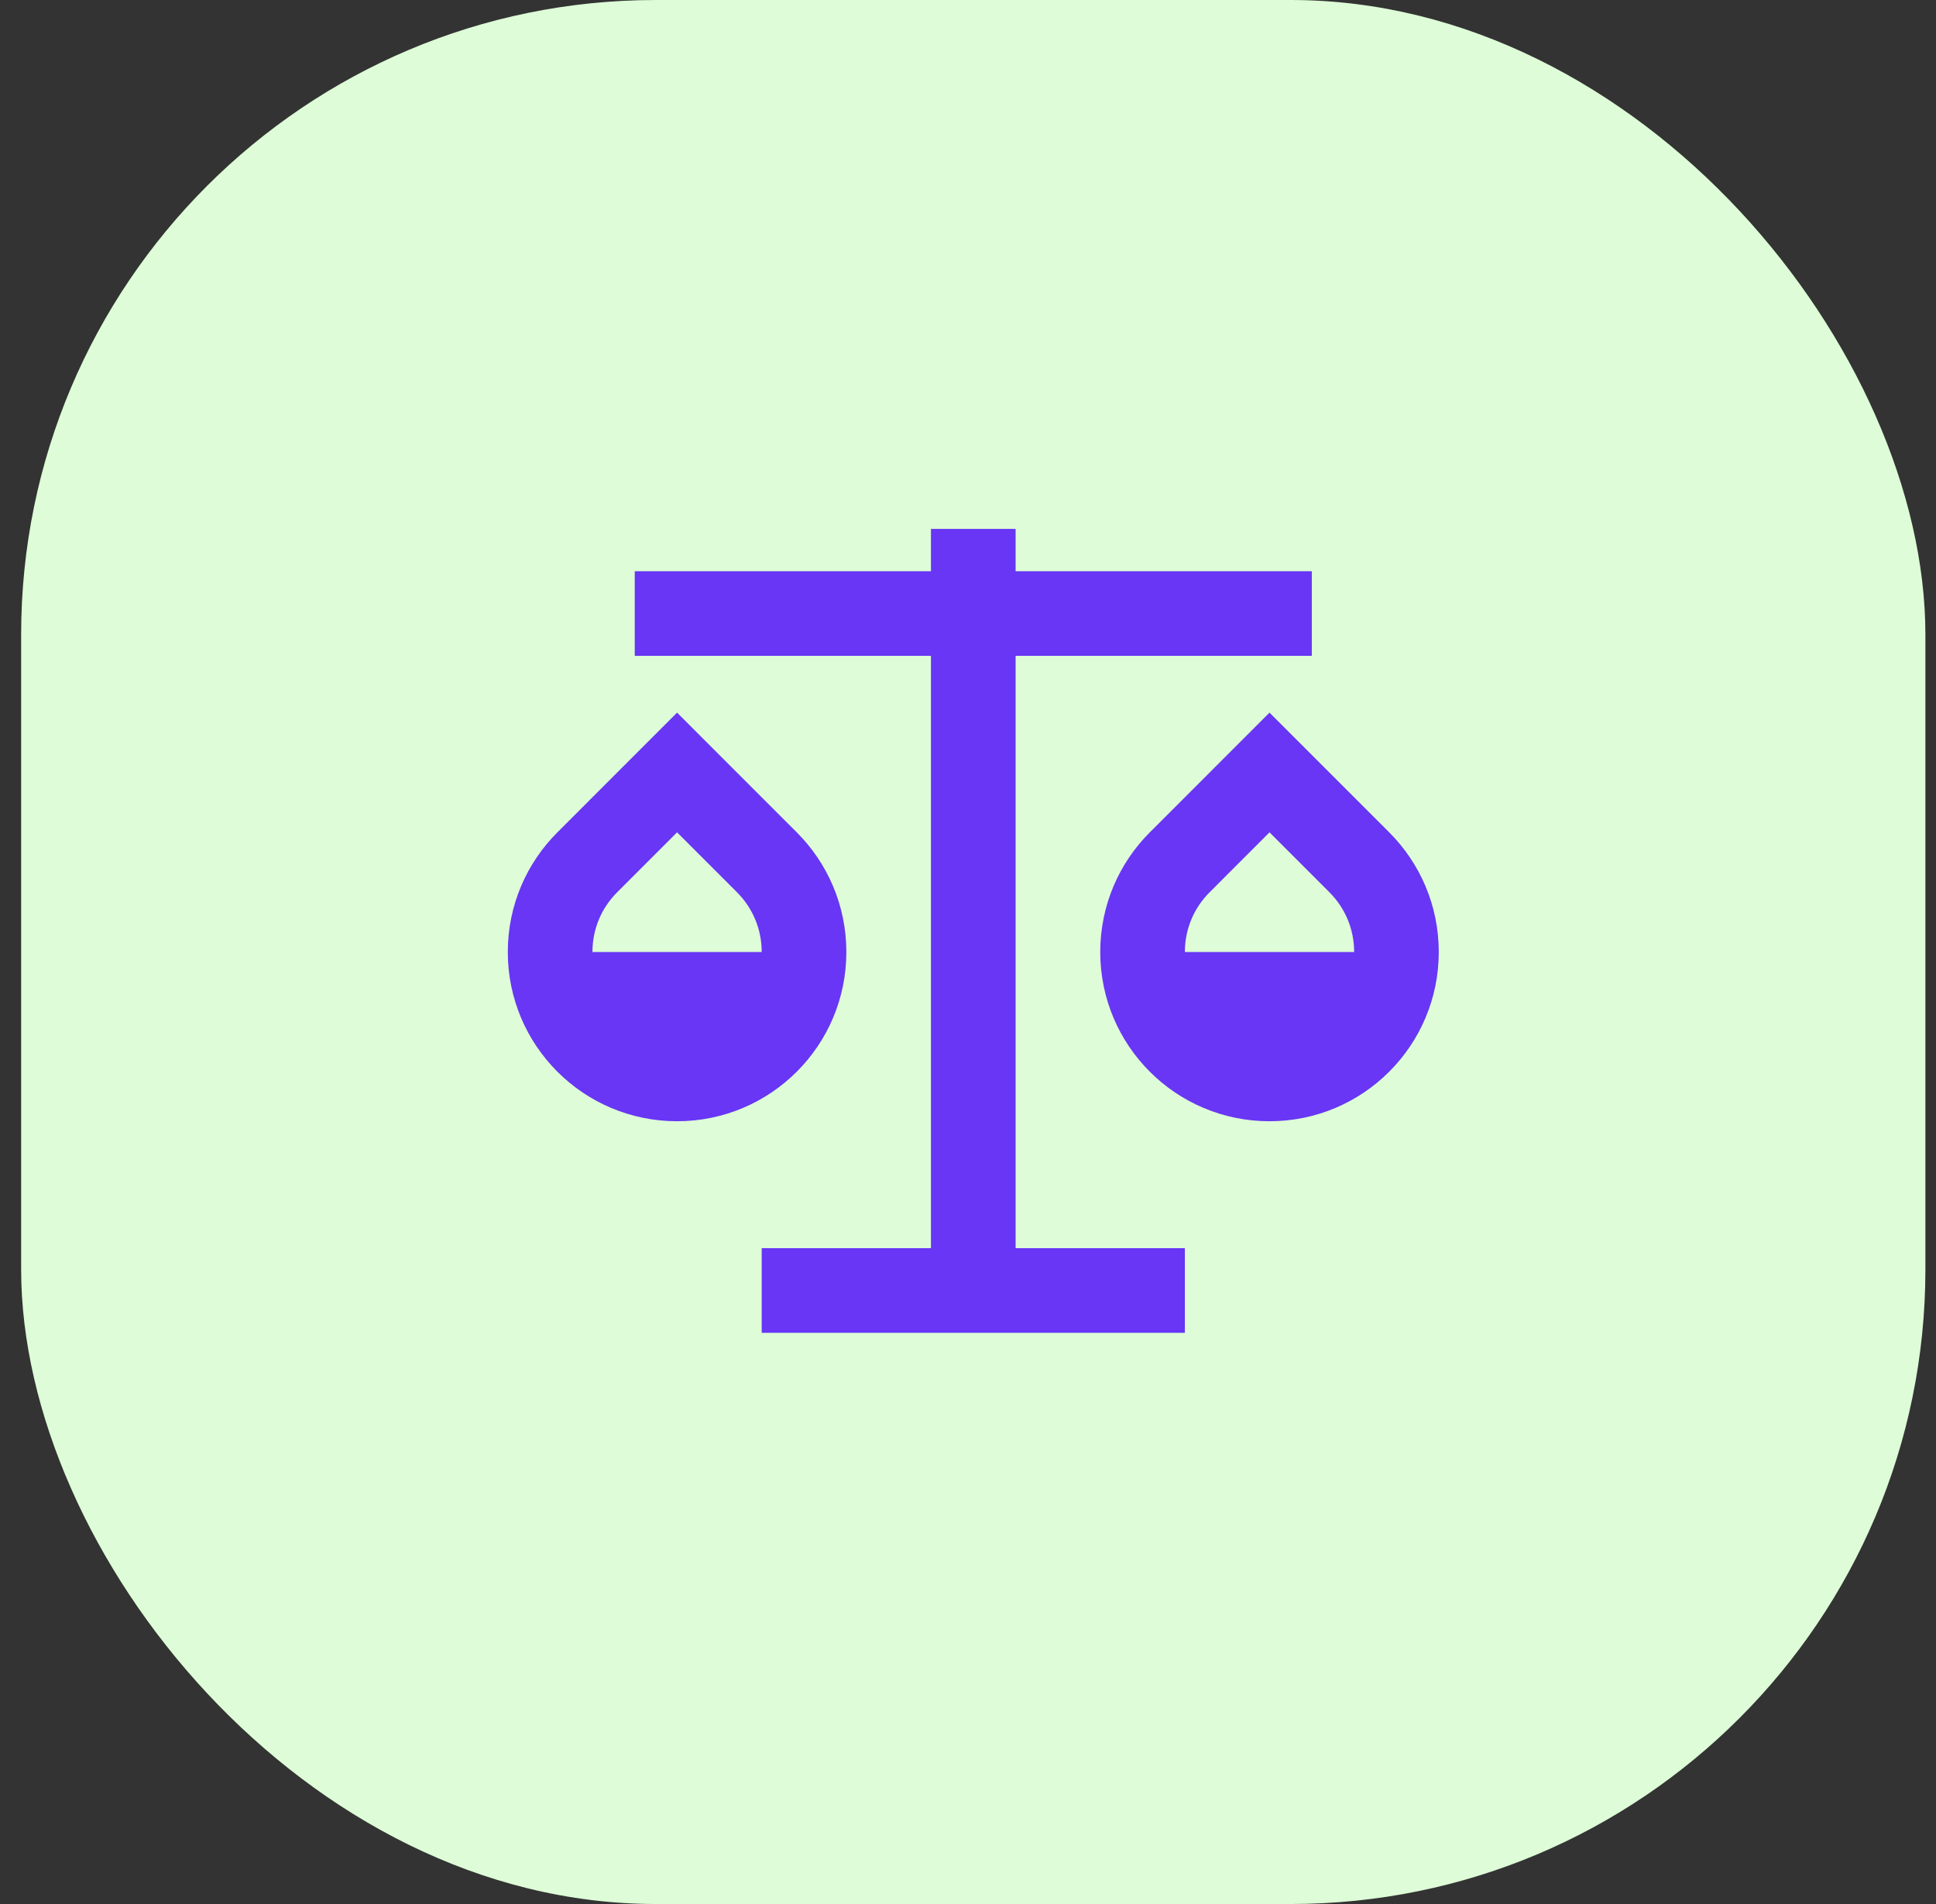
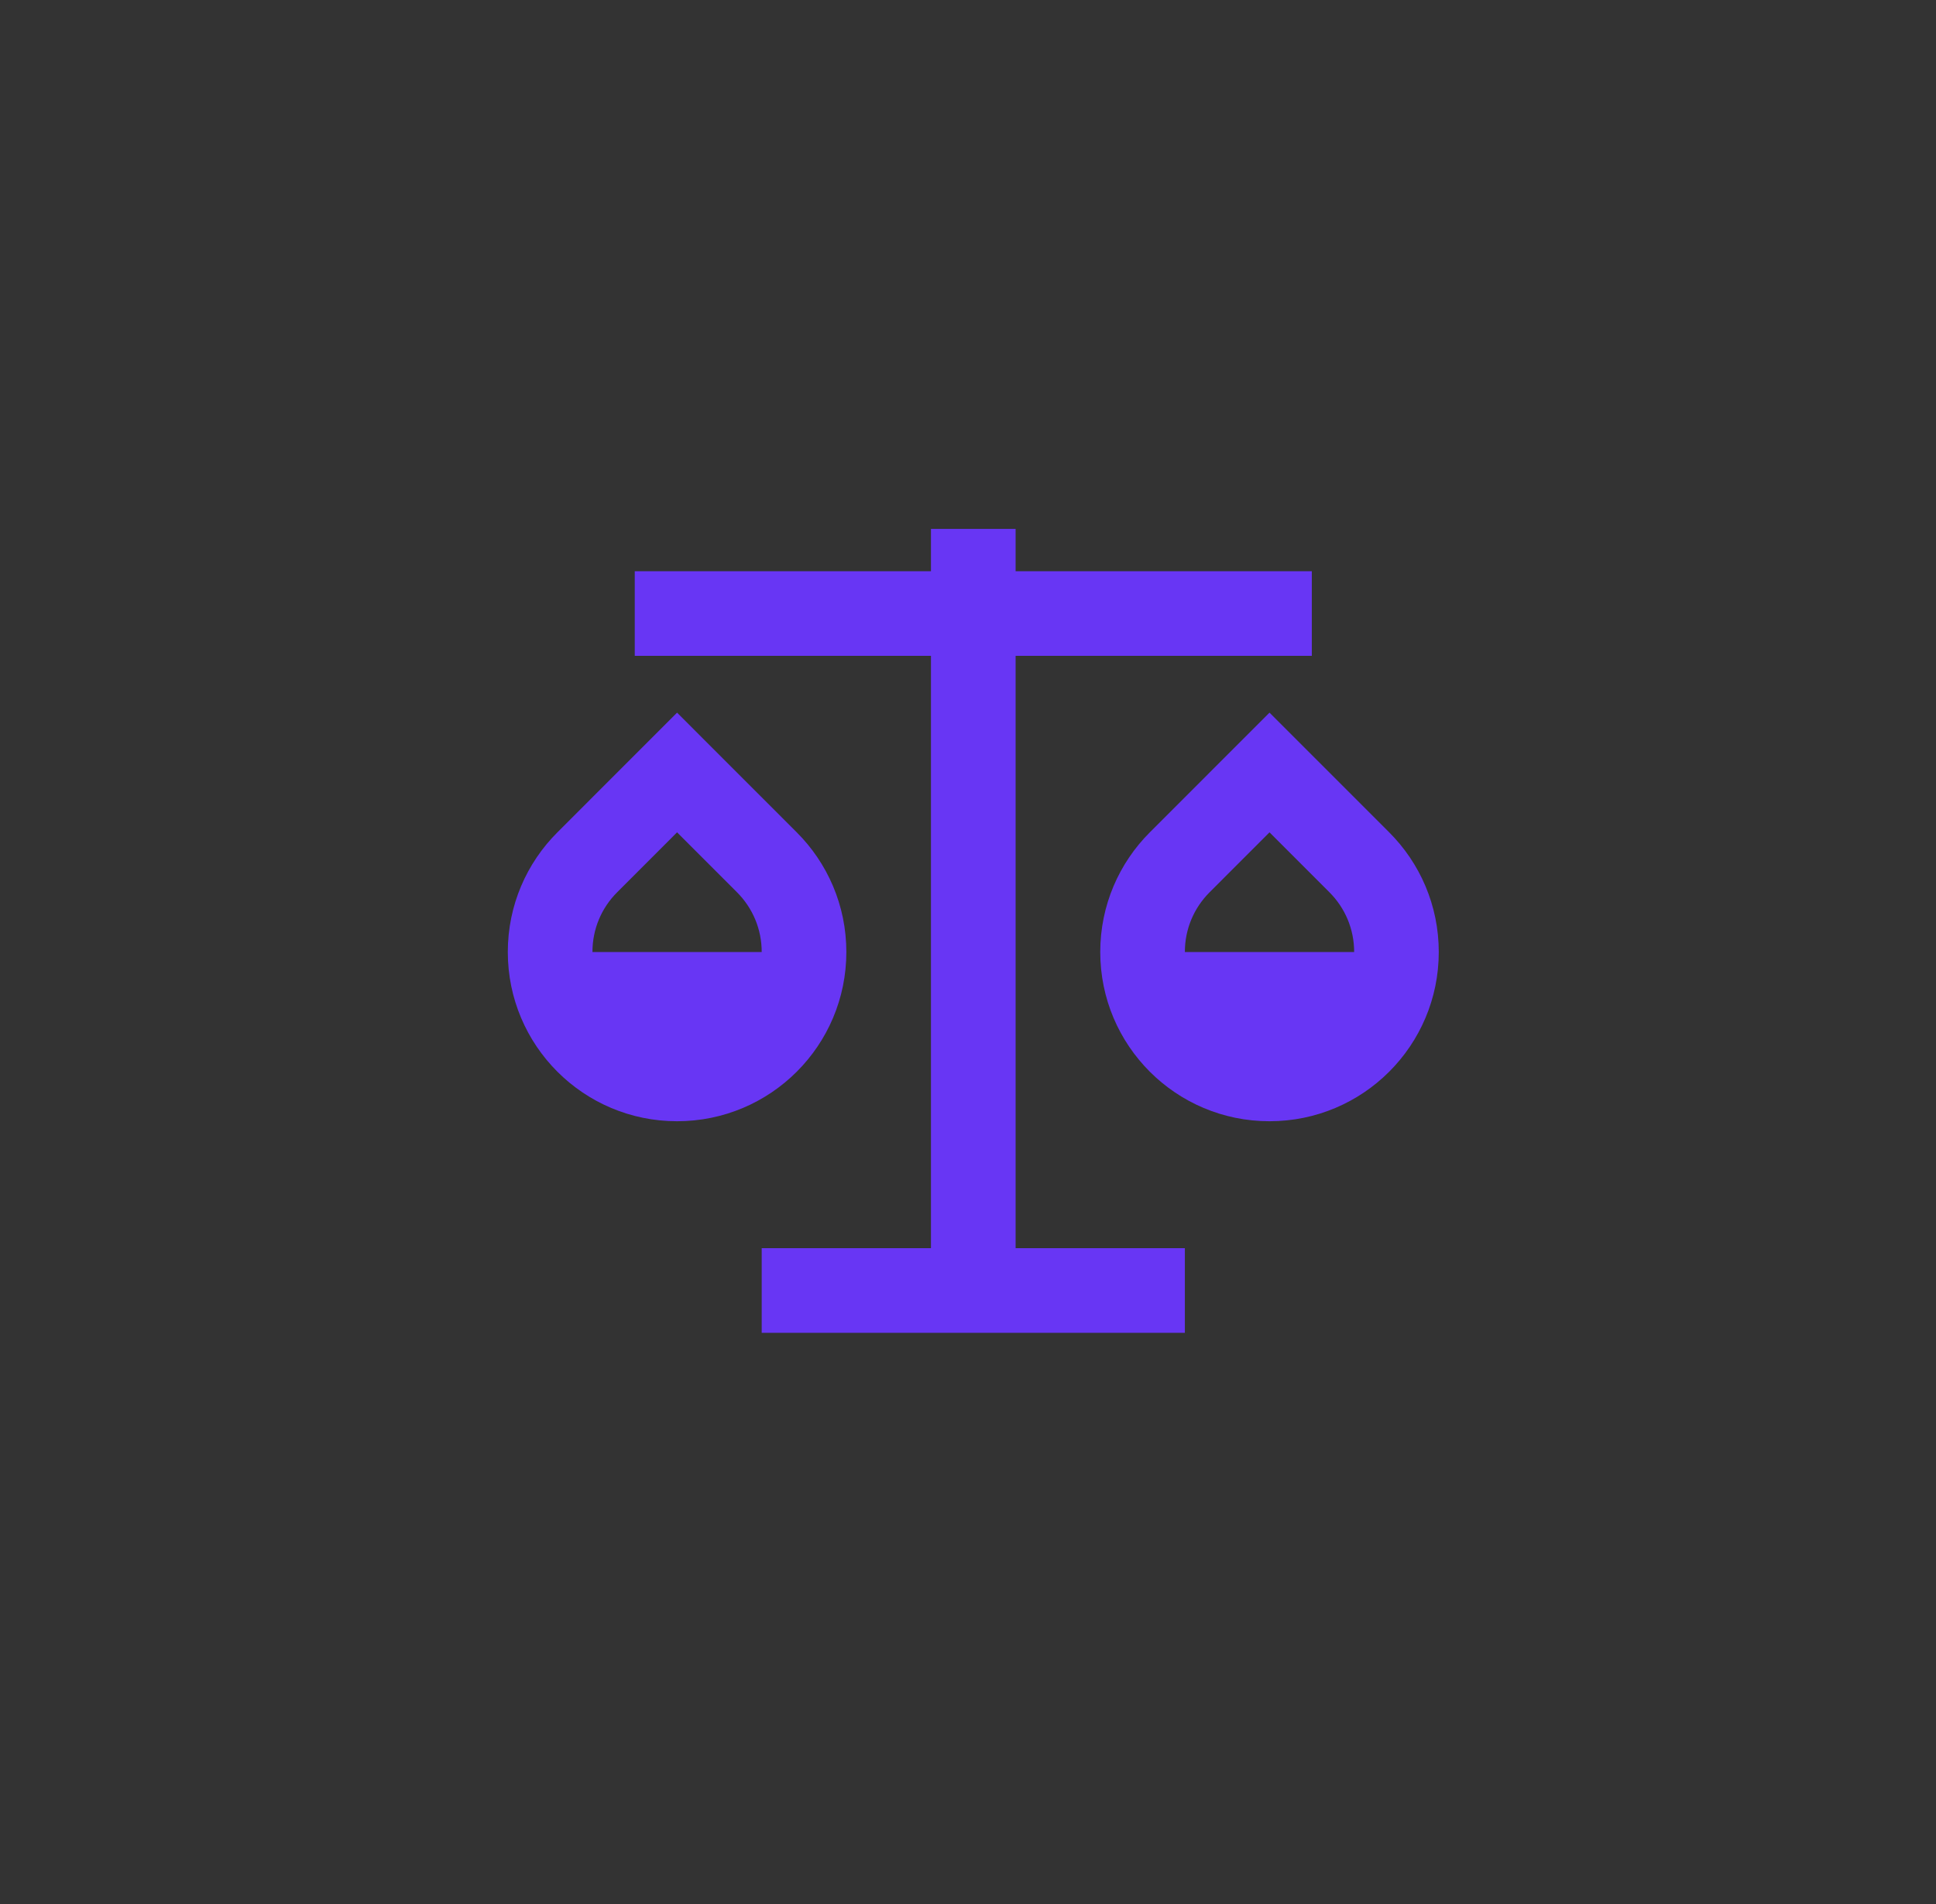
<svg xmlns="http://www.w3.org/2000/svg" width="61" height="60" viewBox="0 0 61 60" fill="none">
  <rect x="0" y="0" width="61" height="60" fill="#333333" stroke="none" />
-   <rect x="0.666" width="60" height="60" rx="20" fill="#DDFCD7" />
  <path d="M32 16.667V18H41.333V20.667H32V39.333H37.333V42H24V39.333H29.333V20.667H20V18H29.333V16.667H32ZM21.333 22.457L25.104 26.229C26.069 27.193 26.667 28.527 26.667 30C26.667 32.947 24.28 35.333 21.333 35.333C18.387 35.333 16 32.947 16 30C16 28.527 16.597 27.193 17.563 26.229L21.333 22.457ZM40 22.457L43.771 26.229C44.736 27.193 45.333 28.527 45.333 30C45.333 32.947 42.947 35.333 40 35.333C37.053 35.333 34.667 32.947 34.667 30C34.667 28.527 35.264 27.193 36.229 26.229L40 22.457ZM40 26.229L38.115 28.115C37.616 28.613 37.333 29.28 37.333 30L42.667 30.001C42.667 29.281 42.384 28.613 41.885 28.115L40 26.229ZM21.333 26.229L19.448 28.115C18.949 28.613 18.667 29.28 18.667 30L24 30.001C24 29.281 23.717 28.613 23.219 28.115L21.333 26.229Z" fill="#6836F4" />
</svg>